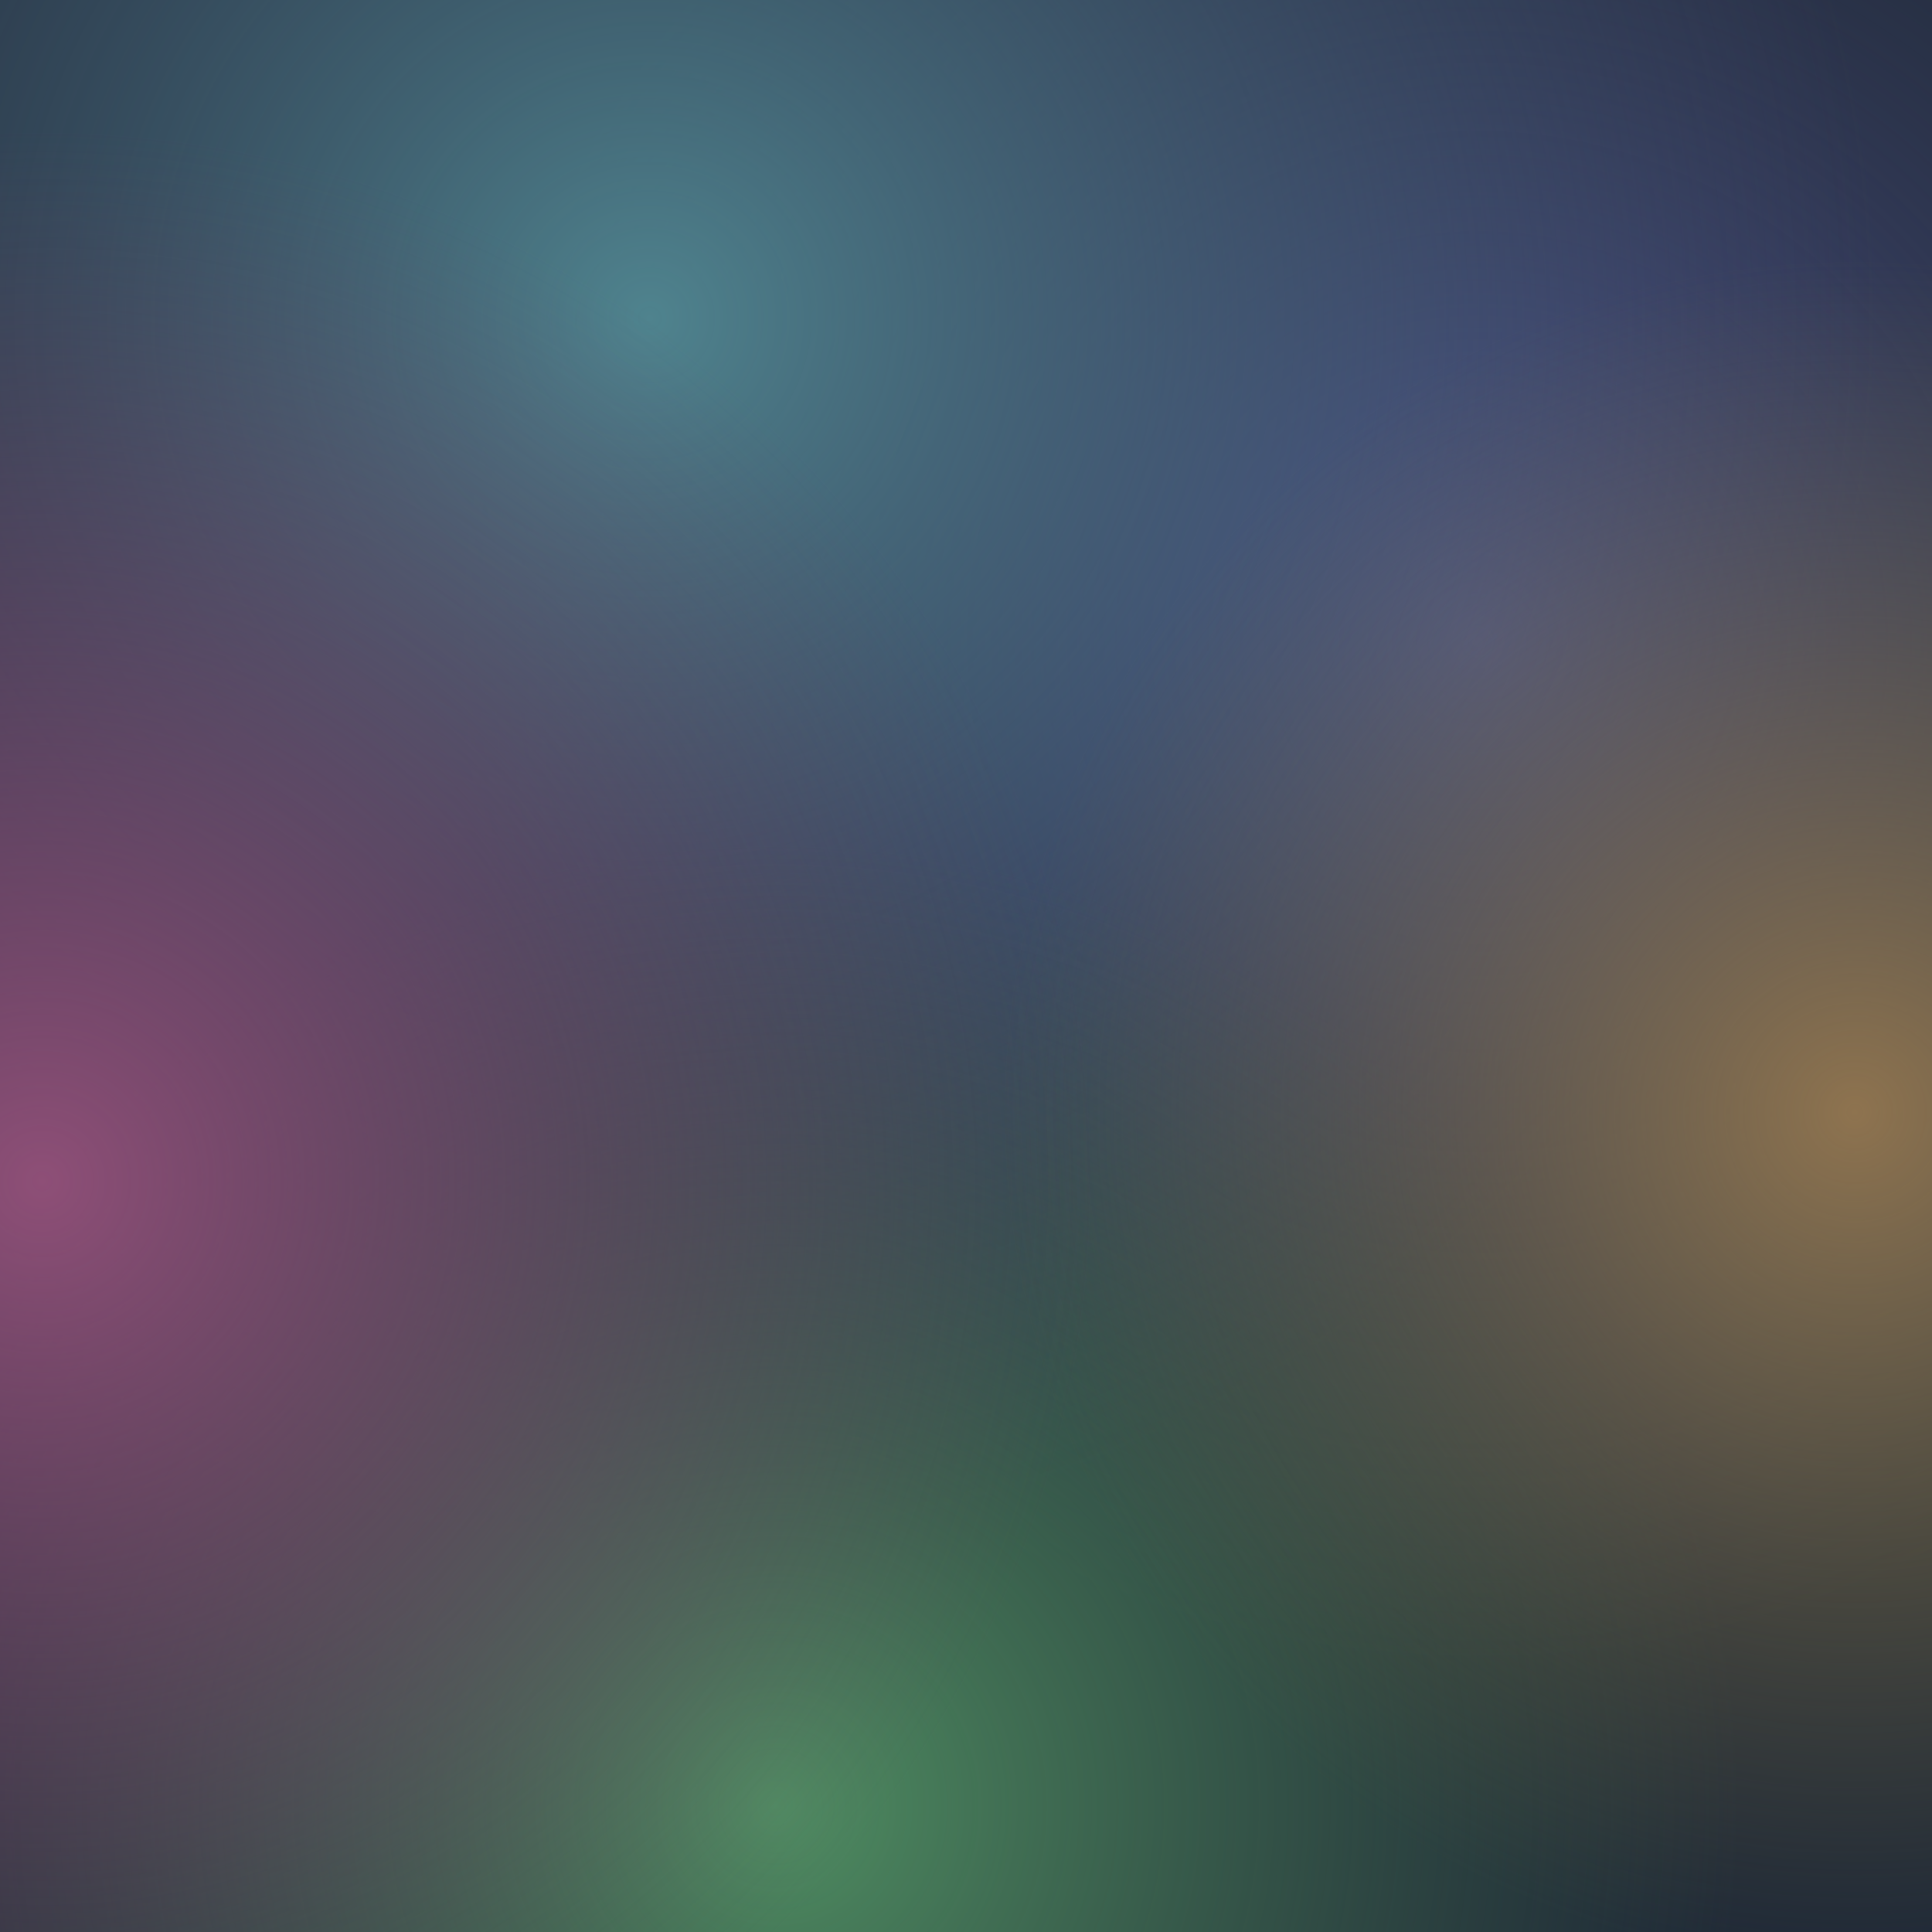
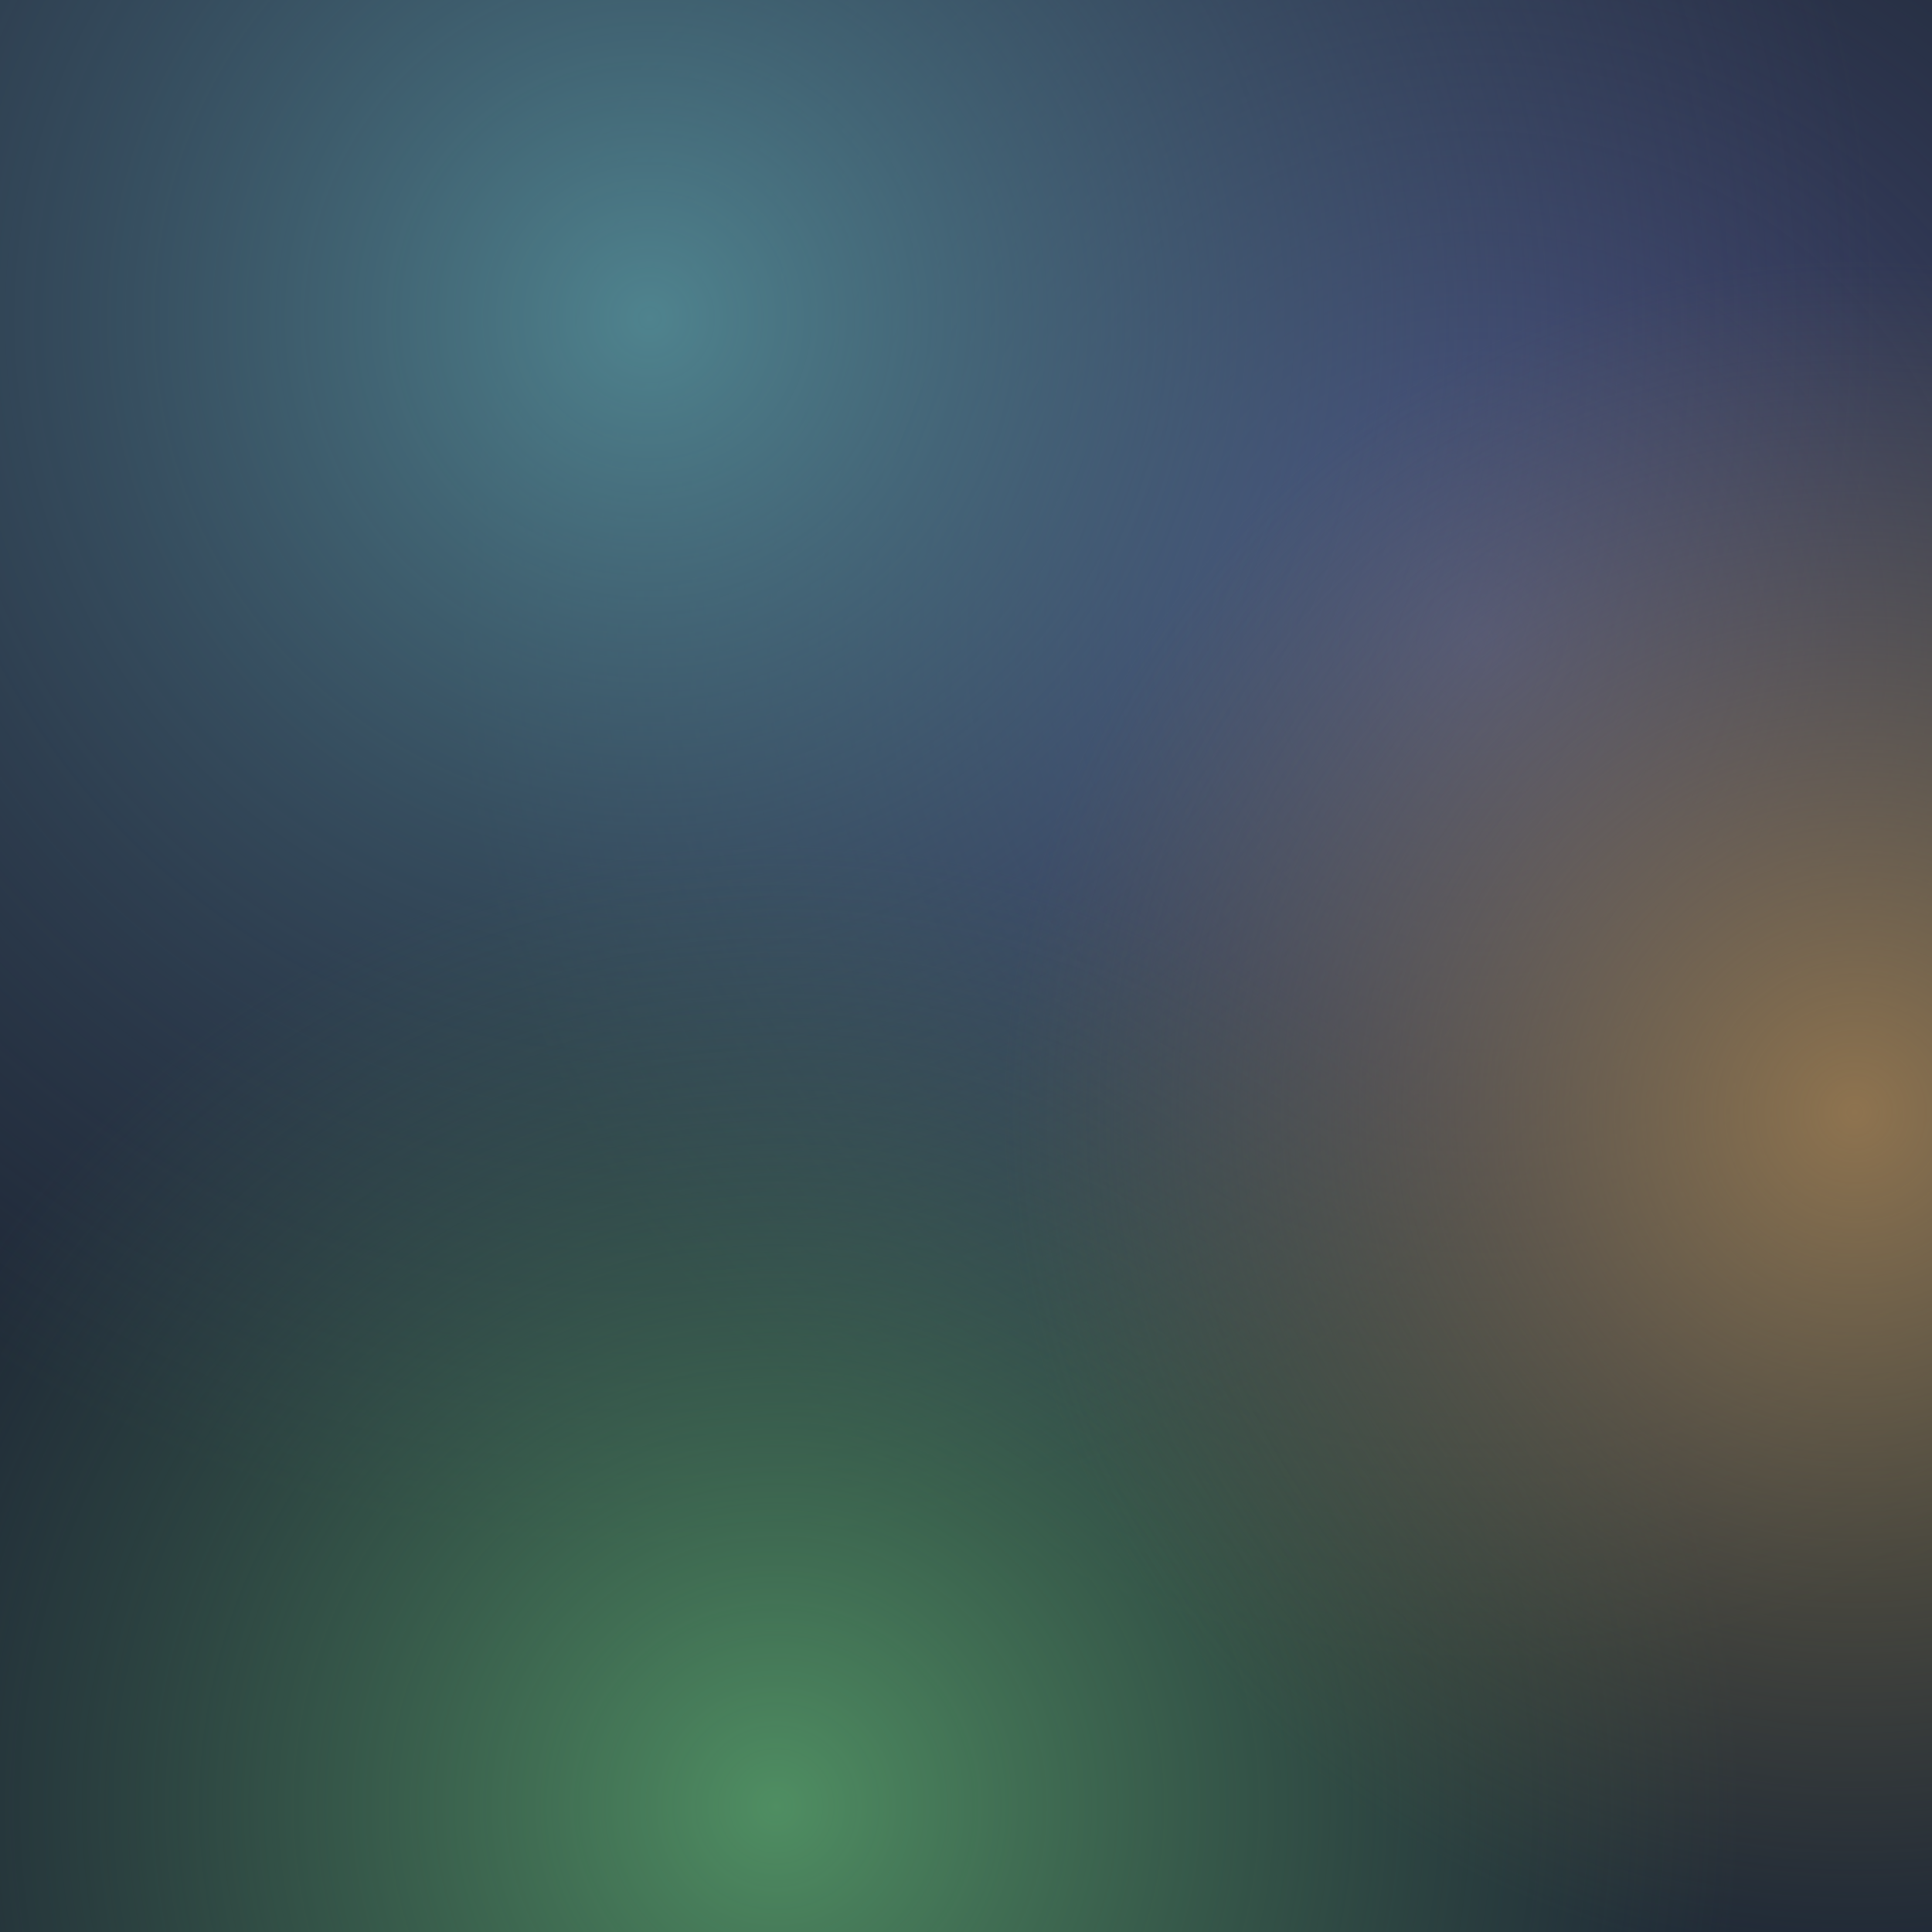
<svg xmlns="http://www.w3.org/2000/svg" xml:space="preserve" stroke-miterlimit="10" style="fill-rule:nonzero;clip-rule:evenodd;stroke-linecap:round;stroke-linejoin:round" viewBox="0 0 1024 1024">
  <defs>
    <radialGradient id="b" cx="407.599" cy="369.189" r="176.132" gradientTransform="translate(-469.819 -794.771)scale(3.074)" gradientUnits="userSpaceOnUse">
      <stop offset="0" stop-color="#4f538e" />
      <stop offset="1" stop-color="#404569" stop-opacity="0" />
    </radialGradient>
    <radialGradient id="c" cx="407.599" cy="369.189" r="176.132" gradientTransform="translate(-1166.59 -1199.89)scale(3.707)" gradientUnits="userSpaceOnUse">
      <stop offset="0" stop-color="#4f838e" />
      <stop offset="1" stop-color="#404b69" stop-opacity="0" />
    </radialGradient>
    <radialGradient id="d" cx="407.599" cy="369.189" r="176.132" gradientTransform="translate(-772.249 -114.691)scale(2.904)" gradientUnits="userSpaceOnUse">
      <stop offset="0" stop-color="#4f8e62" />
      <stop offset="1" stop-color="#40694c" stop-opacity="0" />
    </radialGradient>
    <radialGradient id="e" cx="407.599" cy="369.189" r="176.132" gradientTransform="translate(-1269.68 -544.326)scale(3.17)" gradientUnits="userSpaceOnUse">
      <stop offset="0" stop-color="#8e4f77" />
      <stop offset="1" stop-color="#694062" stop-opacity="0" />
    </radialGradient>
    <radialGradient id="f" cx="407.599" cy="369.189" r="176.132" gradientTransform="translate(-64.818 -359.681)scale(2.571)" gradientUnits="userSpaceOnUse">
      <stop offset="0" stop-color="#8e734f" />
      <stop offset="1" stop-color="#696440" stop-opacity="0" />
    </radialGradient>
  </defs>
  <clipPath id="a">
    <path d="M0 0h1024v1024H0z" />
  </clipPath>
  <g clip-path="url(#a)">
    <path fill="#1f2937" d="M-405.61-431.539H1461.6V1435.67H-405.61z" />
    <path fill="url(#b)" d="M241.774 340.217c0-299.05 242.428-541.478 541.478-541.478 299.048 0 541.478 242.428 541.478 541.478S1082.3 881.695 783.252 881.695c-299.05 0-541.478-242.428-541.478-541.478" />
    <path fill="url(#c)" d="M-308.489 168.777c0-360.62 292.34-652.959 652.959-652.959s652.959 292.339 652.959 652.959-292.34 652.959-652.959 652.959c-360.62 0-652.959-292.34-652.959-652.959" />
    <path fill="url(#d)" d="M-99.997 957.548c0-282.517 229.025-511.542 511.541-511.542 282.517 0 511.542 229.025 511.542 511.542 0 282.512-229.025 511.542-511.542 511.542s-511.54-229.03-511.54-511.542Z" />
-     <path fill="url(#e)" d="M-536.007 625.875c0-308.328 249.949-558.277 558.277-558.277s558.277 249.949 558.277 558.277S330.598 1184.15 22.27 1184.15s-558.277-249.947-558.277-558.275" />
    <path fill="url(#f)" d="M530.27 589.481c0-250.088 202.736-452.824 452.824-452.824 250.086 0 452.826 202.736 452.826 452.824s-202.74 452.829-452.826 452.829c-250.088 0-452.824-202.741-452.824-452.829" />
  </g>
</svg>